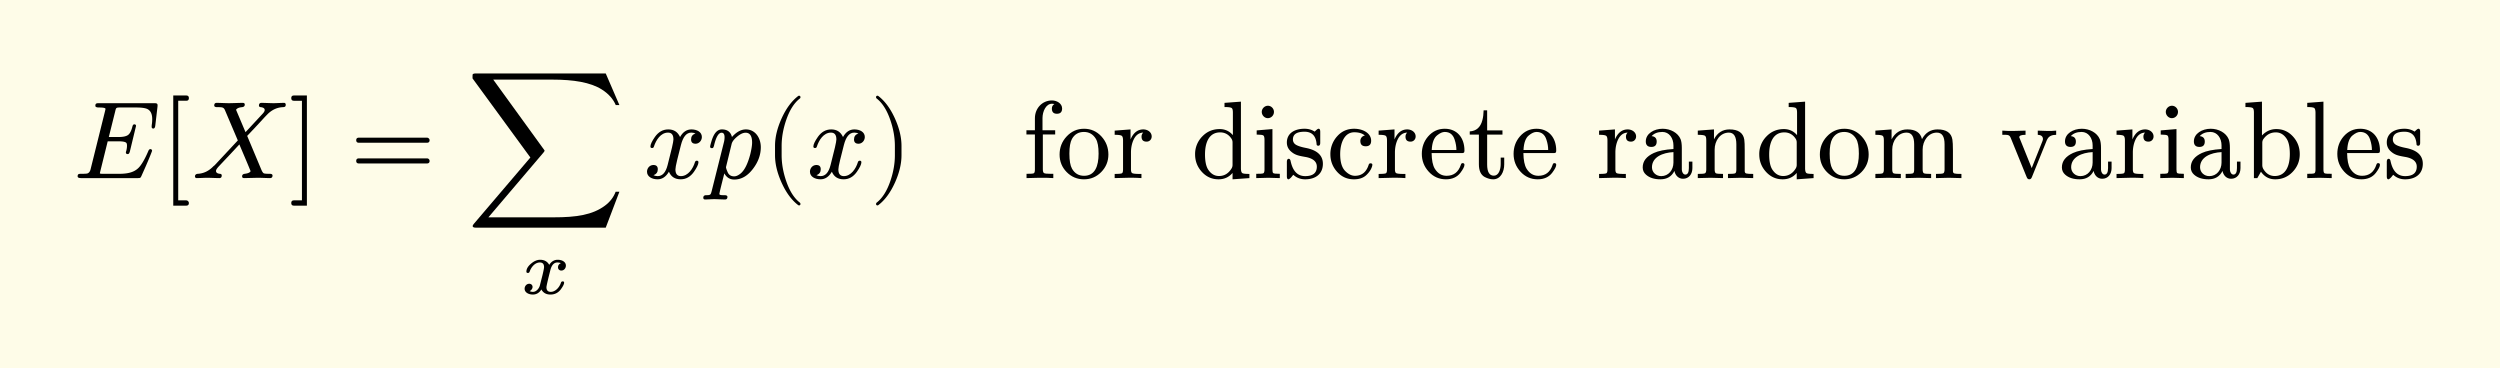
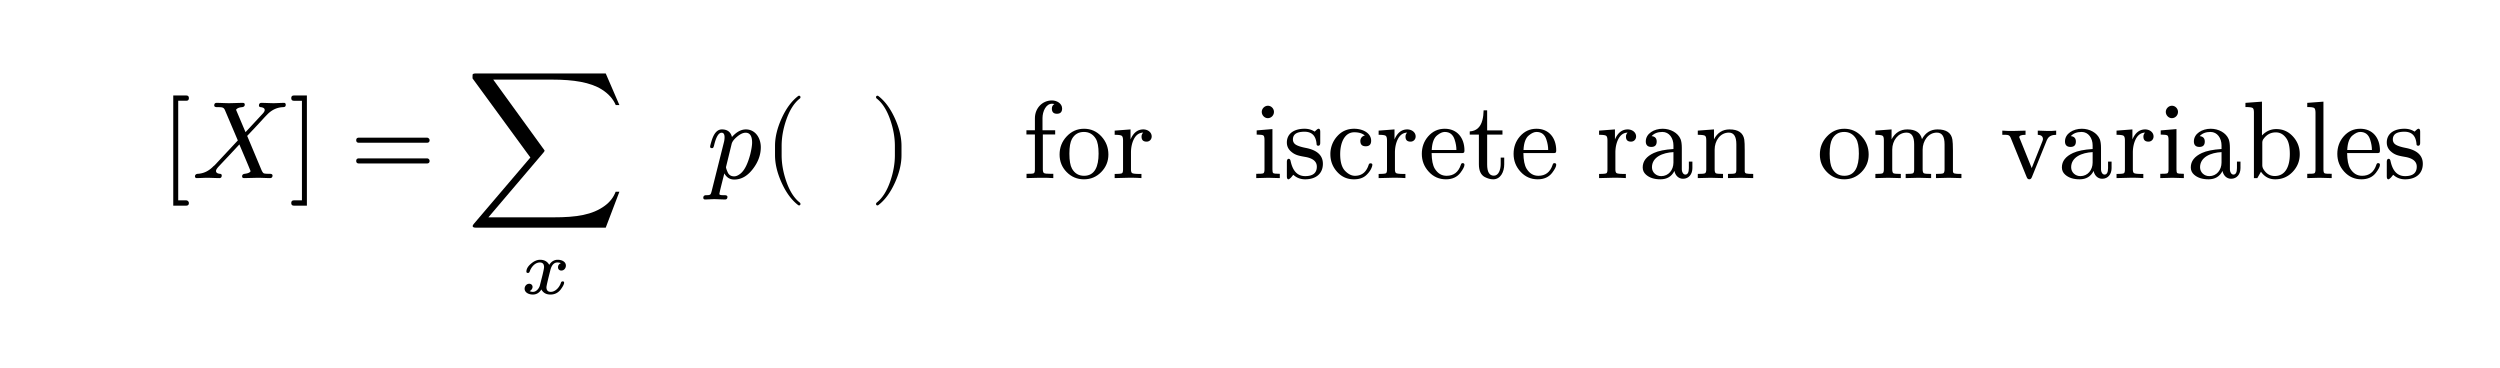
<svg xmlns="http://www.w3.org/2000/svg" xmlns:xlink="http://www.w3.org/1999/xlink" width="453.851" height="66.807" class="typst-doc" viewBox="0 0 340.388 50.105">
-   <path fill="#fefce8" d="M0 0v50.105h340.388V0Z" class="typst-shape" />
  <g class="typst-group">
    <g class="typst-group">
      <use xlink:href="#a" class="typst-text" transform="matrix(1 0 0 -1 10 24.25)" />
      <use xlink:href="#b" class="typst-text" transform="matrix(1 0 0 -1 21.88 24.25)" />
      <use xlink:href="#c" class="typst-text" transform="matrix(1 0 0 -1 26.14 24.25)" />
      <use xlink:href="#d" class="typst-text" transform="matrix(1 0 0 -1 39.325 24.25)" />
      <use xlink:href="#e" class="typst-text" transform="matrix(1 0 0 -1 47.662 24.25)" />
      <use xlink:href="#f" class="typst-text" transform="matrix(1 0 0 -1 63.498 24.25)" />
      <use xlink:href="#g" class="typst-text" transform="matrix(1 0 0 -1 70.926 40)" />
      <use xlink:href="#h" class="typst-text" transform="matrix(1 0 0 -1 87.658 24.25)" />
      <use xlink:href="#i" class="typst-text" transform="matrix(1 0 0 -1 96.238 24.25)" />
      <use xlink:href="#j" class="typst-text" transform="matrix(1 0 0 -1 104.008 24.25)" />
      <use xlink:href="#h" class="typst-text" transform="matrix(1 0 0 -1 109.843 24.25)" />
      <use xlink:href="#k" class="typst-text" transform="matrix(1 0 0 -1 118.423 24.25)" />
      <g class="typst-text" transform="matrix(1 0 0 -1 139.258 24.25)">
        <use xlink:href="#l" />
        <use xlink:href="#m" x="4.59" />
        <use xlink:href="#n" x="12.09" />
        <use xlink:href="#o" x="22.95" />
        <use xlink:href="#p" x="31.29" />
        <use xlink:href="#q" x="35.46" />
        <use xlink:href="#r" x="41.37" />
        <use xlink:href="#n" x="48.03" />
        <use xlink:href="#s" x="53.91" />
        <use xlink:href="#t" x="60.57" />
        <use xlink:href="#s" x="66.405" />
        <use xlink:href="#n" x="78.045" />
        <use xlink:href="#u" x="83.925" />
        <use xlink:href="#v" x="91.425" />
        <use xlink:href="#o" x="99.765" />
        <use xlink:href="#m" x="108.105" />
        <use xlink:href="#w" x="115.605" />
        <use xlink:href="#x" x="133.08" />
        <use xlink:href="#u" x="141" />
        <use xlink:href="#n" x="148.5" />
        <use xlink:href="#p" x="154.38" />
        <use xlink:href="#u" x="158.55" />
        <use xlink:href="#y" x="166.05" />
        <use xlink:href="#z" x="174.39" />
        <use xlink:href="#s" x="178.56" />
        <use xlink:href="#q" x="185.22" />
      </g>
    </g>
  </g>
  <defs>
    <symbol id="a" overflow="visible">
-       <path d="M2.985 9.84c0-.15.165-.225.48-.225.6 0 .9-.06.9-.195 0-.045-.03-.15-.075-.345L2.34 1.23C2.265.9 2.115.705 1.89.63 1.785.6 1.515.585 1.05.585.72.585.57.555.57.24.57.075.735 0 1.05 0h7.695c.36 0 .39.03.51.285l.6 1.35c.405.93.69 1.62.855 2.085-.03.135-.075.225-.24.225-.105 0-.195-.075-.255-.21-.375-.885-.735-1.56-1.095-2.04-.6-.81-1.485-1.11-2.895-1.11H4.05c-.15 0-.255 0-.315.015-.09 0-.135.03-.135.075 0 .03.03.135.075.33l.99 4.005H6.09c.705 0 1.08-.09 1.155-.285a.9.9 0 0 0 .045-.33c0-.195-.03-.435-.105-.72a.5.5 0 0 1-.045-.18c0-.15.09-.225.255-.225.135 0 .225.12.285.345l.84 3.48c0 .15-.075.225-.24.225-.12 0-.21-.105-.255-.315-.15-.585-.345-.96-.6-1.14s-.675-.27-1.29-.27h-1.32l.87 3.495c.12.51.12.525.75.525H8.52q1.148 0 1.575-.225.63-.338.63-1.35c0-.255-.015-.525-.06-.78 0-.03 0-.075-.015-.135V6.99c0-.165.075-.24.225-.24s.24.135.27.42l.3 2.565c.045.42-.06.465-.465.465H3.495c-.345 0-.51-.015-.51-.36" />
-     </symbol>
+       </symbol>
    <symbol id="b" overflow="visible">
      <path d="M3.495-3.03h-1.11v13.56h1.11c.225 0 .345.12.345.36s-.12.36-.345.36H1.71v-15h1.785c.225 0 .345.12.345.36 0 .18-.165.36-.345.36" />
    </symbol>
    <symbol id="c" overflow="visible">
      <path d="M12.51 10.245c-.255 0-1.14-.045-1.395-.045-.3 0-1.35.045-1.65.045-.225 0-.345-.12-.345-.36 0-.135.075-.21.24-.225.36-.045.54-.165.54-.39q0-.203-.27-.495l-2.34-2.52C6.855 7.275 6.435 8.28 6 9.3a.2.2 0 0 0 .075.09c.135.15.39.24.75.27.24.03.36.15.36.345 0 .165-.09.24-.285.24-.36 0-1.515-.045-1.875-.045-.315 0-1.35.045-1.665.045-.225 0-.33-.12-.33-.36q0-.225.405-.225c.675 0 .885 0 1.065-.435L6.24 5.13 3.12 1.785a1 1 0 0 0-.18-.15C2.325.99 1.62.63.795.585.54.57.405.435.405.21.45.075.465 0 .66 0 .915 0 1.8.045 2.055.045 2.37.045 3.405 0 3.72 0c.225 0 .33.12.33.36 0 .135-.075.21-.24.225-.36.03-.54.165-.54.39 0 .15.135.36.39.63.93.99 1.875 1.98 2.79 2.985.51-1.215 1.035-2.415 1.53-3.645-.015-.03-.03-.06-.075-.105C7.77.705 7.53.63 7.17.585c-.225-.03-.345-.15-.345-.345 0-.165.09-.24.285-.24l1.875.045C9.3.045 10.35 0 10.62 0c.225 0 .345.12.345.345 0 .15-.105.225-.33.24-.465 0-.765.015-.87.075S9.54.9 9.42 1.2L7.515 5.745c1.02 1.08 1.785 1.89 2.28 2.445.36.375.6.63.735.735.555.465 1.17.705 1.845.735.315.015.39.09.39.375-.045.135-.06.21-.255.21" />
    </symbol>
    <symbol id="d" overflow="visible">
      <path d="M.675-3.75H2.46v15H.675c-.225 0-.345-.12-.345-.36s.12-.36.345-.36h1.11V-3.03H.675C.45-3.03.33-3.15.33-3.39s.12-.36.345-.36" />
    </symbol>
    <symbol id="e" overflow="visible">
      <path d="M10.47 5.505H1.2c-.24 0-.36-.12-.36-.345s.12-.345.36-.345h9.27c.24 0 .36.12.36.345 0 .18-.165.345-.36.345m0-2.82H1.2c-.24 0-.36-.12-.36-.345s.12-.345.36-.345h9.27c.24 0 .36.12.36.345a.35.35 0 0 1-.36.345" />
    </symbol>
    <symbol id="f" overflow="visible">
      <path d="m18.975-6.75 1.86 4.89h-.51c-.285-.75-.765-1.38-1.455-1.89-1.695-1.26-3.87-1.59-7.005-1.59H3l7.5 8.82c.105.105.15.21.15.285L3.66 13.41h8.055c2.835 0 5.19-.36 6.735-1.35q1.35-.855 1.89-2.115h.495l-1.86 4.305H1.32c-.27 0-.42-.045-.465-.135-.015-.045-.015-.225-.015-.54l7.875-10.77-7.695-9.03c-.105-.12-.165-.225-.165-.3 0-.15.15-.225.465-.225Z" />
    </symbol>
    <symbol id="g" overflow="visible">
      <path d="M6.122 3.833c0 .535-.546.797-1.114.797-.472 0-.86-.23-1.154-.692-.252.461-.672.692-1.25.692-.389 0-.798-.167-1.207-.514-.431-.357-.652-.724-.652-1.102 0-.116.074-.179.21-.179.116 0 .19.063.242.2.189.567.703 1.228 1.375 1.228.389 0 .578-.21.578-.64 0-.137-.074-.494-.21-1.072l-.357-1.406C2.488.745 2.1.262 1.648.262a.9.9 0 0 0-.461.105c.21.095.398.326.398.567 0 .253-.199.431-.451.431-.357 0-.63-.315-.63-.672 0-.525.557-.798 1.123-.798.483 0 .872.231 1.156.693.252-.462.661-.693 1.238-.693.578 0 1.04.231 1.397.693.305.41.462.725.462.924 0 .115-.063.178-.2.178-.115 0-.199-.073-.241-.21C5.261.924 4.725.263 4.064.263c-.389 0-.589.21-.589.63 0 .157.179.944.536 2.341.178.682.494 1.029.966 1.029l.095-.01a.9.9 0 0 0 .367-.085c-.263-.115-.388-.304-.388-.577 0-.252.199-.43.451-.43.357 0 .62.314.62.672" />
    </symbol>
    <symbol id="h" overflow="visible">
-       <path d="M7.905 5.595c0 .69-.675 1.035-1.425 1.035-.645 0-1.155-.345-1.545-1.035-.315.69-.84 1.035-1.605 1.035-.735 0-1.335-.345-1.815-1.02C1.11 5.025.9 4.59.9 4.305c0-.135.075-.21.225-.21.135 0 .225.075.255.21.285.87.915 1.89 1.92 1.89.495 0 .735-.315.735-.93 0-.315-.27-1.485-.795-3.495C2.985.765 2.535.27 1.89.27c-.21 0-.405.045-.57.12q.585.225.585.81c0 .39-.195.585-.6.585-.495 0-.87-.42-.87-.915 0-.69.705-1.035 1.44-1.035.63 0 1.14.345 1.545 1.035.285-.69.825-1.035 1.605-1.035.72 0 1.32.345 1.8 1.02.405.585.615 1.02.615 1.305 0 .135-.075.21-.225.21-.135 0-.21-.075-.255-.21C6.705 1.305 6.03.27 5.055.27c-.495 0-.75.3-.75.915 0 .195.075.615.24 1.29l.51 2.025c.285 1.125.75 1.695 1.41 1.695.21 0 .405-.045.57-.12-.405-.135-.6-.405-.6-.81 0-.39.21-.585.615-.585.48 0 .855.435.855.915" />
-     </symbol>
+       </symbol>
    <symbol id="i" overflow="visible">
      <path d="M5.325 6.63c-.66 0-1.29-.345-1.905-1.035-.165.69-.63 1.035-1.365 1.035-.615 0-1.065-.495-1.38-1.47-.15-.495-.225-.78-.225-.87 0-.135.075-.21.24-.21a.27.27 0 0 1 .165.045c.075.135.12.24.135.345.27 1.14.615 1.71 1.02 1.71.27 0 .405-.21.405-.615 0-.225-.03-.48-.105-.75L.66-1.77c-.135-.495-.15-.555-.735-.555-.27 0-.405-.12-.405-.345 0-.165.09-.24.255-.24.225 0 1.005.045 1.23.045.285 0 1.185-.045 1.47-.045.225 0 .33.12.33.36 0 .15-.135.225-.42.225-.27 0-.675-.015-.675.165 0 .195.615 2.55.675 2.805.3-.555.75-.84 1.35-.84.975 0 1.83.495 2.58 1.5.69.915 1.035 1.89 1.035 2.895 0 1.305-.78 2.43-2.025 2.43m-.045-.45c.585 0 .885-.45.885-1.335 0-.405-.09-.945-.255-1.62C5.565 1.92 5.13 1.065 4.605.63 4.29.375 4.005.24 3.72.24c-.435 0-.735.195-.9.6-.135.315-.21.54-.21.66l.765 3.135c.075.33.345.675.765 1.02s.795.525 1.14.525" />
    </symbol>
    <symbol id="j" overflow="visible">
      <path d="M4.77-3.72c.135 0 .21.075.21.21 0 .045-.03.105-.075.165-.78.6-1.41 1.59-1.875 2.955-.405 1.185-.615 2.355-.615 3.51v1.26c0 1.155.21 2.325.615 3.51.465 1.365 1.095 2.355 1.875 2.955a.24.24 0 0 1 .075.165c0 .135-.075.21-.21.21a.3.3 0 0 1-.105-.045c-.9-.69-1.65-1.71-2.265-3.075-.585-1.305-.885-2.535-.885-3.72V3.12c0-1.185.3-2.415.885-3.72.615-1.365 1.365-2.385 2.265-3.075a.3.3 0 0 1 .105-.045" />
    </symbol>
    <symbol id="k" overflow="visible">
      <path d="M1.17-3.675c.9.69 1.65 1.71 2.265 3.075.585 1.305.885 2.535.885 3.72v1.26c0 1.185-.3 2.415-.885 3.72-.615 1.365-1.365 2.385-2.265 3.075a.3.3 0 0 1-.105.045c-.135 0-.21-.075-.21-.21 0-.06.03-.12.075-.165.78-.6 1.41-1.59 1.875-2.955.405-1.185.615-2.355.615-3.51V3.12c0-1.155-.21-2.325-.615-3.51C2.34-1.755 1.71-2.745.93-3.345c-.045-.06-.075-.12-.075-.165 0-.135.075-.21.21-.21.015 0 .06.015.105.045" />
    </symbol>
    <symbol id="l" overflow="visible">
      <path d="M3.975 10.575c-1.335 0-2.325-1.08-2.325-2.415V6.51H.495v-.57H1.65V1.185C1.65.9 1.605.72 1.5.66S1.065.585.51.585V0l1.725.045c.63.015 1.275 0 1.92-.045v.585h-.36c-.495 0-.81.03-.915.105s-.15.255-.15.525V5.94h1.68v.57H2.685v1.665c0 .9.465 1.95 1.29 1.95.12 0 .225-.015.33-.045-.225-.12-.345-.33-.345-.615 0-.465.225-.705.69-.705s.705.24.705.72c0 .675-.705 1.095-1.38 1.095" />
    </symbol>
    <symbol id="m" overflow="visible">
      <path d="M3.735-.165c.93 0 1.71.33 2.355.99s.975 1.455.975 2.385c0 .945-.315 1.77-.945 2.46S4.695 6.72 3.75 6.72s-1.725-.36-2.37-1.05S.42 4.155.42 3.21c0-.93.315-1.725.96-2.385s1.44-.99 2.355-.99m.015.48c-.72 0-1.26.315-1.635.96-.24.42-.36 1.11-.36 2.055 0 .915.12 1.575.345 1.995.36.645.9.96 1.635.96.705 0 1.245-.315 1.62-.93.255-.42.375-1.095.375-2.025 0-1.74-.51-3.015-1.98-3.015" />
    </symbol>
    <symbol id="n" overflow="visible">
      <path d="M5.46 5.67c0 .585-.555.96-1.14.96-.765 0-1.35-.45-1.74-1.365V6.63L.42 6.465v-.57c.525 0 .84-.045.96-.135s.18-.285.18-.63V1.185C1.56.9 1.515.72 1.41.66Q1.253.57.42.57V0l1.725.045c.63.015 1.275 0 1.92-.045v.57h-.36c-.495 0-.81.045-.915.12s-.15.255-.15.525V3.48c0 .645.12 1.23.345 1.725.3.645.735.975 1.32.99a.74.74 0 0 1-.225-.54c0-.465.225-.69.69-.69.405 0 .69.315.69.705" />
    </symbol>
    <symbol id="o" overflow="visible">
-       <path d="M5.61-.165 7.905 0v.57c-.54 0-.855.03-.975.12s-.18.315-.18.66v9.06l-2.235-.165v-.57c.525 0 .855-.045.975-.135s.165-.3.165-.645V5.85c-.48.555-1.08.825-1.8.825-.93 0-1.725-.33-2.37-1.005A3.4 3.4 0 0 1 .51 3.24c0-.915.3-1.71.915-2.385s1.365-1.02 2.28-1.02c.765 0 1.41.285 1.905.87Zm-1.695 6.39c.645 0 1.17-.285 1.545-.855a.93.93 0 0 0 .15-.525v-3.03a.93.93 0 0 0-.15-.525C5.04.615 4.47.285 3.765.285c-.615 0-1.11.3-1.5.915q-.405.675-.405 2.025c0 1.635.555 3 2.055 3" />
-     </symbol>
+       </symbol>
    <symbol id="p" overflow="visible">
      <path d="M2.91 9.015c0 .45-.375.84-.825.84s-.84-.39-.84-.84.375-.855.825-.855c.465 0 .84.39.84.855M2.145.045 3.705 0v.585c-.495 0-.795.03-.885.09S2.7.9 2.7 1.17v5.505l-2.145-.18v-.57c.495 0 .81-.045.915-.12s.15-.285.15-.63v-3.99C1.62.9 1.575.72 1.47.66S1.035.585.495.585V0Z" />
    </symbol>
    <symbol id="q" overflow="visible">
      <path d="M5.4 1.95c0 1.14-.78 1.86-2.325 2.16-.705.135-1.155.3-1.395.465a.8.8 0 0 0-.36.69c0 .705.525 1.05 1.575 1.05 1.02 0 1.575-.57 1.65-1.725.015-.12.09-.18.24-.18.165 0 .255.135.255.405V6.3c0 .285-.075.42-.225.42-.165 0-.39-.27-.54-.39-.375.255-.84.39-1.38.39-1.335 0-2.4-.6-2.4-1.875 0-.51.21-.945.645-1.29.525-.435 1.02-.525 1.965-.69.975-.195 1.47-.63 1.47-1.305 0-.855-.525-1.29-1.59-1.29-1.035 0-1.695.69-1.98 2.055-.045.195-.12.3-.255.3-.165 0-.255-.15-.255-.435V.255c0-.285.075-.42.225-.42.045 0 .12.045.24.15.27.24.15.195.42.465.435-.405.975-.615 1.605-.615C4.41-.165 5.4.57 5.4 1.95" />
    </symbol>
    <symbol id="r" overflow="visible">
      <path d="M3.765 6.24q.945 0 1.44-.45c-.36-.045-.615-.375-.615-.72 0-.495.24-.735.735-.735s.735.255.735.75c0 1.065-1.155 1.635-2.31 1.635-.93 0-1.695-.33-2.31-1.02a3.6 3.6 0 0 1-.93-2.46c0-.915.315-1.725.93-2.4S2.805-.165 3.72-.165c.75 0 1.335.21 1.755.645.345.345.57.69.69 1.05a1 1 0 0 1 .06.285c0 .135-.09.195-.255.195-.12 0-.195-.06-.24-.18C5.415.825 4.8.315 3.855.315 3.42.315 3 .51 2.58.915c-.495.465-.735 1.245-.735 2.355 0 1.5.57 2.97 1.92 2.97" />
    </symbol>
    <symbol id="s" overflow="visible">
      <path d="M6.225 3.765C6.225 5.49 5.22 6.72 3.54 6.72c-.9 0-1.65-.345-2.265-1.05C.705 5.01.42 4.215.42 3.3c0-.945.315-1.74.945-2.43Q2.31-.165 3.705-.165c.855 0 1.515.3 1.965.885.375.495.555.855.555 1.095 0 .15-.09.225-.255.225-.12 0-.195-.075-.24-.24Q5.235.315 3.795.315c-.675 0-1.2.315-1.605.96-.285.465-.42 1.17-.435 2.13h4.05c.33 0 .42.03.42.36M4.89 5.235c.165-.495.24-.975.24-1.41H1.77c.045.99.3 1.665.75 2.01.375.3.705.45 1.02.45.675 0 1.125-.345 1.35-1.05" />
    </symbol>
    <symbol id="t" overflow="visible">
      <path d="M4.98 1.89v.9H4.5v-.87c0-.75-.27-1.59-.93-1.59-.615 0-.915.51-.915 1.53v4.065H4.74v.57H2.655v2.73h-.48c-.015-.495-.06-.93-.165-1.32-.255-.99-.84-1.5-1.725-1.545v-.435H1.53V1.89c0-.885.27-1.455.795-1.74.405-.21.78-.315 1.155-.315.99 0 1.5.99 1.5 2.055" />
    </symbol>
    <symbol id="u" overflow="visible">
      <path d="M7.245 1.365v.885h-.48v-.885C6.765.78 6.6.48 6.285.48c-.3 0-.48.375-.48.675V4.11c0 .525-.06.915-.165 1.185-.36.885-1.395 1.425-2.445 1.425C2.04 6.72.9 6.075.9 4.995c0-.495.255-.75.75-.75s.735.24.735.735c0 .435-.225.69-.69.735.33.375.825.57 1.47.57.93 0 1.5-.855 1.5-1.83V3.96c-1.17-.075-2.055-.255-2.67-.54C.99 2.955.48 2.31.48 1.455c0-.39.15-.72.435-.975.48-.435 1.14-.645 1.98-.645C3.78-.165 4.41.21 4.8.975 4.905.405 5.325-.09 5.97-.09c.795 0 1.275.63 1.275 1.455M3 .27c-.69 0-1.26.51-1.26 1.2 0 1.395 1.455 1.995 2.925 2.07V2.115C4.665 1.11 4.005.27 3 .27" />
    </symbol>
    <symbol id="v" overflow="visible">
      <path d="M4.71 6.195c.675 0 1.02-.525 1.02-1.59v-3.42C5.73.9 5.685.72 5.58.66Q5.422.57 4.59.57V0l1.725.045L8.025 0v.57c-.48 0-.795.015-.945.06s-.21.15-.21.33v2.805c0 .705-.015 1.2-.06 1.485-.15.915-.825 1.38-2.01 1.38q-1.417 0-2.115-1.35v1.35L.48 6.465v-.57q.81 0 .99-.135c.12-.09.165-.285.165-.63V1.185C1.635.9 1.575.72 1.47.66Q1.312.57.48.57V0l1.725.045L3.915 0v.57c-.555 0-.87.03-.975.09s-.165.24-.165.525v2.7c0 1.215.765 2.31 1.935 2.31" />
    </symbol>
    <symbol id="w" overflow="visible">
      <path d="M4.725 6.195c.69 0 1.035-.525 1.035-1.59v-3.42C5.76.9 5.715.72 5.61.66S5.16.57 4.605.57V0l1.74.045L8.07 0v.57q-.832 0-.99.09c-.105.06-.165.24-.165.525v2.7c0 1.2.78 2.31 1.935 2.31.705 0 1.05-.525 1.05-1.59v-3.42C9.9.9 9.84.72 9.735.66S9.285.57 8.73.57V0l1.74.045L12.195 0v.57c-.48 0-.795.015-.945.06s-.21.15-.21.33v2.805c0 .705-.03 1.2-.075 1.485-.15.915-.825 1.38-2.01 1.38-.945 0-1.65-.435-2.13-1.32-.21.885-.87 1.32-1.995 1.32-.945 0-1.665-.45-2.145-1.35v1.35L.48 6.465v-.57q.81 0 .99-.135c.12-.09.165-.285.165-.63V1.185C1.635.9 1.575.72 1.47.66Q1.312.57.48.57V0l1.74.045L3.945 0v.57c-.555 0-.9.03-1.005.09s-.165.24-.165.525v2.7c0 1.215.795 2.31 1.95 2.31" />
    </symbol>
    <symbol id="x" overflow="visible">
      <path d="M5.82 5.31c0-.075-.03-.18-.09-.33L4.29 1.365 2.685 5.34q-.09.203-.09.225c0 .225.285.33.855.33v.57L1.77 6.42q-.54-.023-1.485.045v-.57c.84 0 .975.03 1.185-.51L3.6.15q.113-.315.36-.315t.36.315l1.935 4.785c.06.165.12.3.195.42q.315.54 1.17.54v.57q-.742-.067-1.17-.045l-1.335.045v-.57c.435-.015.705-.195.705-.585" />
    </symbol>
    <symbol id="y" overflow="visible">
      <path d="M4.47-.165c.93 0 1.725.33 2.37 1.005s.975 1.47.975 2.415c0 .915-.3 1.725-.915 2.4s-1.365 1.02-2.28 1.02c-.735 0-1.395-.285-1.95-.87v4.605l-2.25-.165v-.57q.81 0 .99-.135c.12-.09.165-.3.165-.645V0h.465l.495.87Q3.255-.165 4.47-.165m-.06.45c-.615 0-1.125.285-1.5.87a1.06 1.06 0 0 0-.195.6V4.8c0 .195.045.36.15.51.435.615.99.915 1.695.915.615 0 1.11-.3 1.5-.915.27-.45.405-1.125.405-2.04 0-1.62-.57-2.985-2.055-2.985" />
    </symbol>
    <symbol id="z" overflow="visible">
      <path d="M2.16.045 3.825 0v.585c-.54 0-.87.015-.975.075s-.15.24-.15.525v9.225l-2.205-.165v-.57c.525 0 .855-.045.96-.135s.165-.3.165-.645v-7.71C1.62.9 1.575.72 1.47.66S1.035.585.495.585V0Z" />
    </symbol>
  </defs>
</svg>